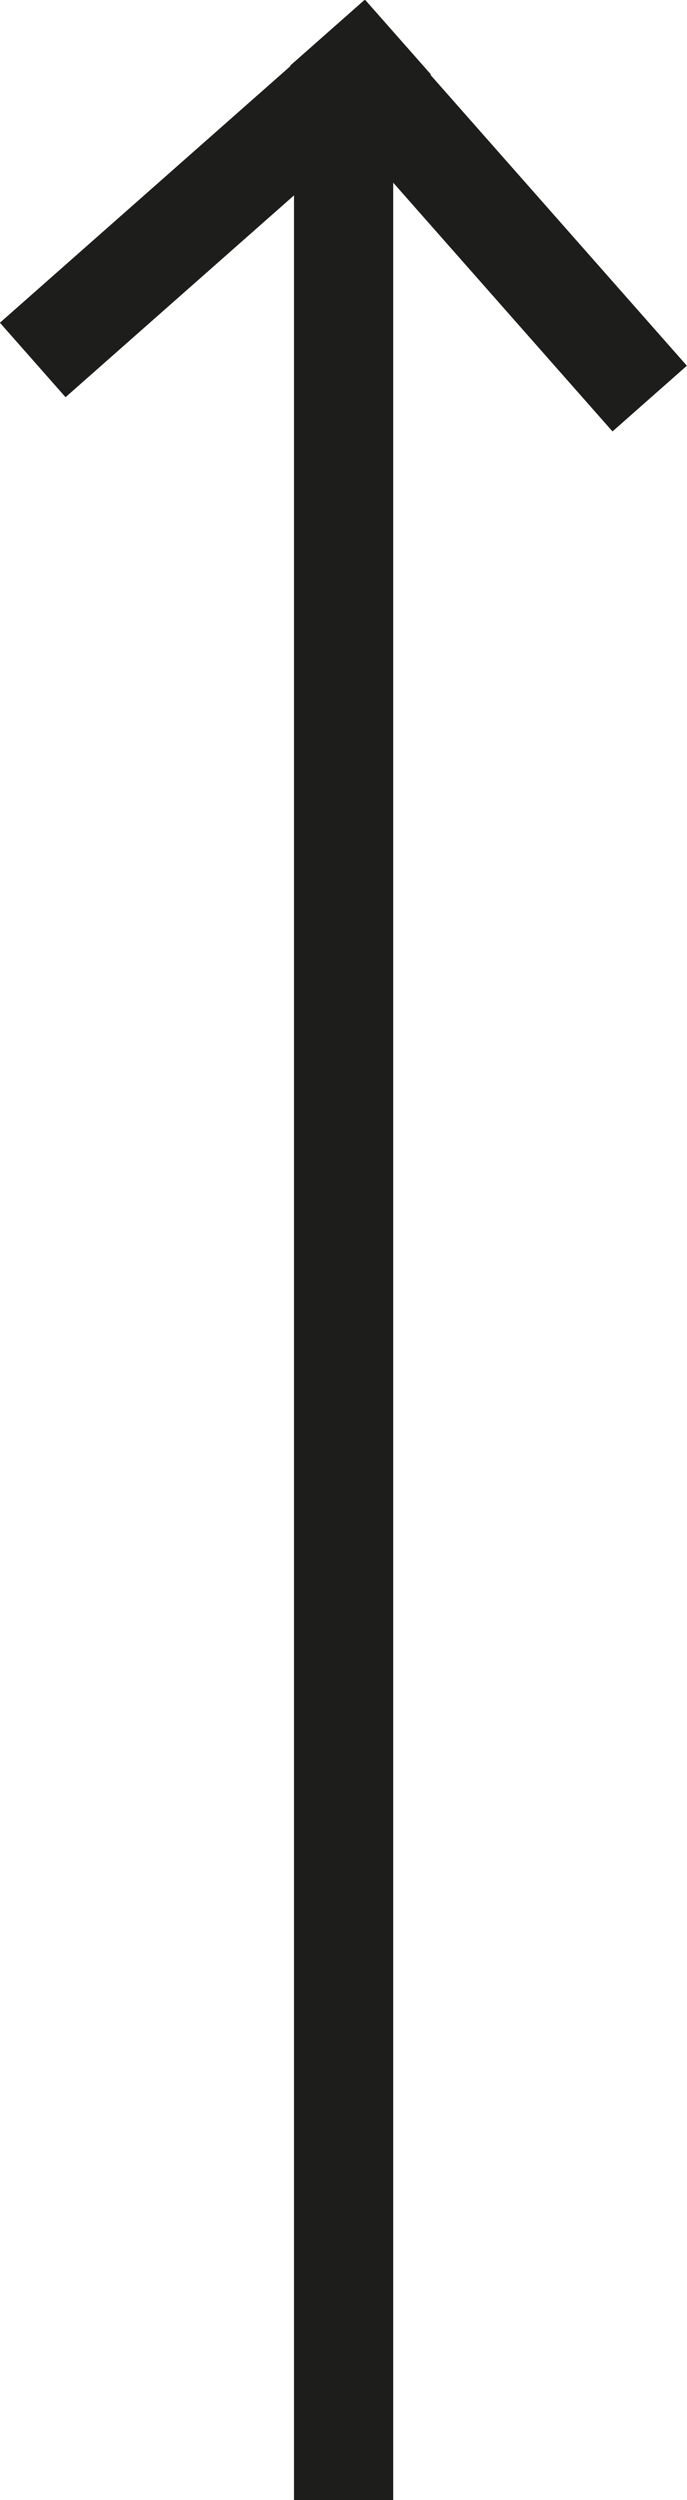
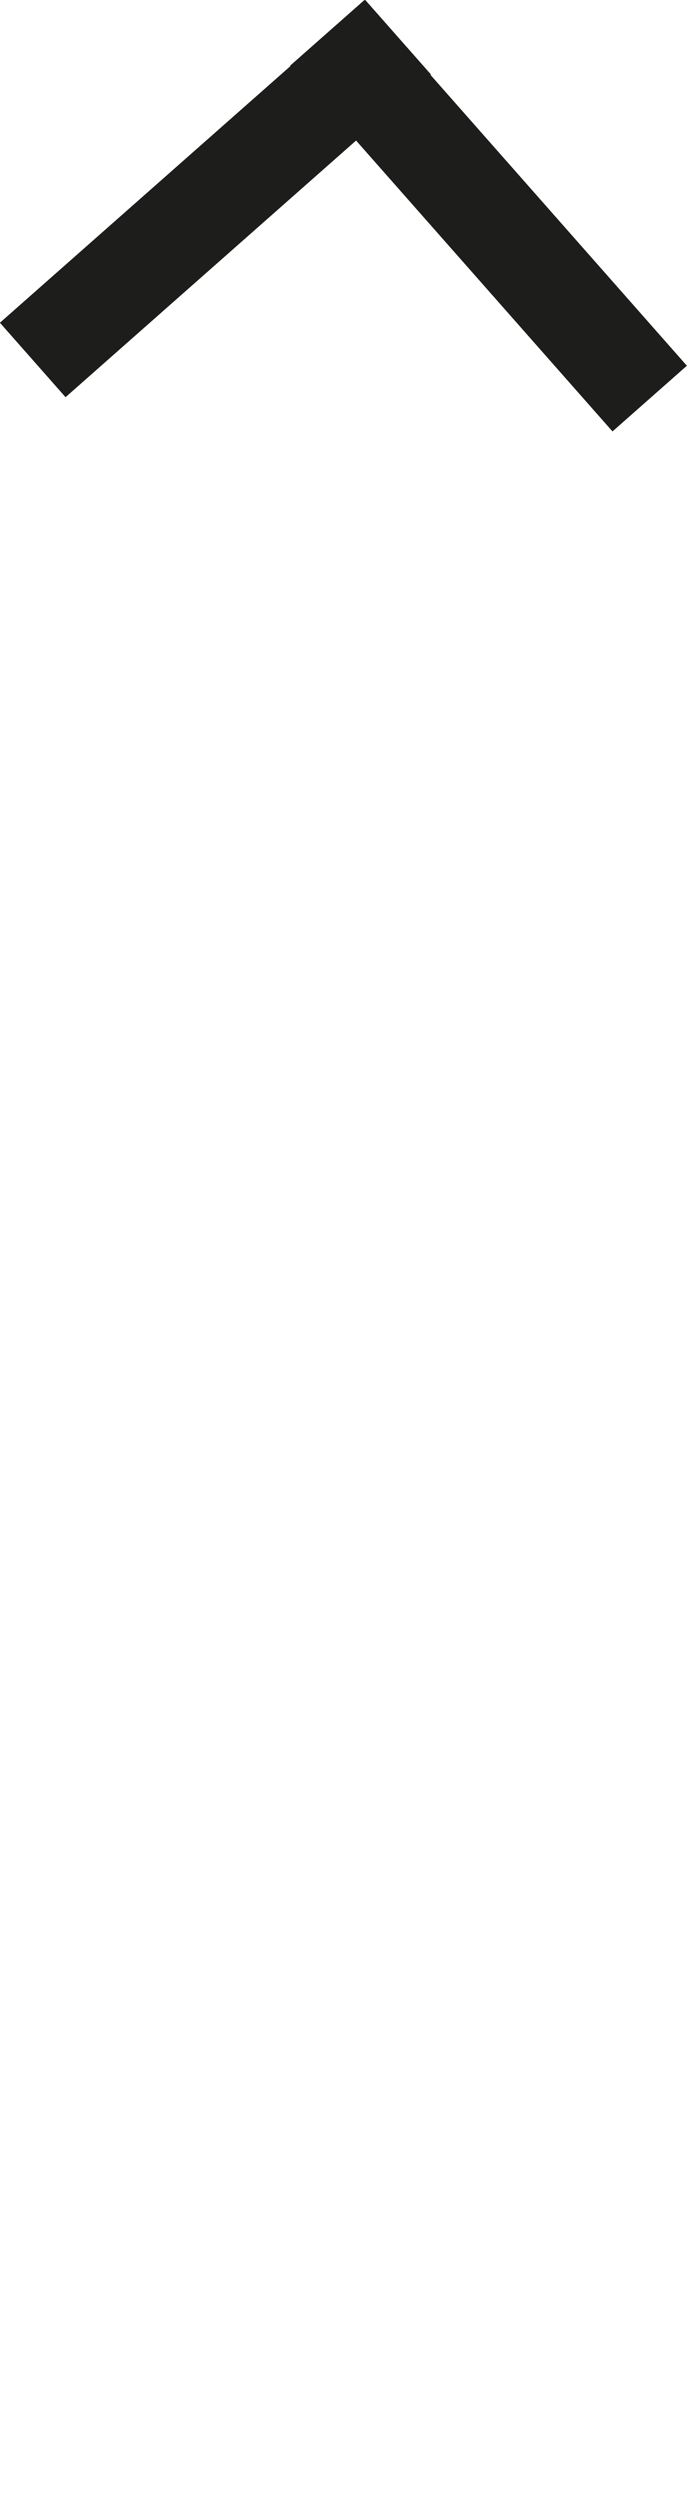
<svg xmlns="http://www.w3.org/2000/svg" width="10.041px" height="36.501px" viewBox="0 0 10.041 36.501" version="1.1">
  <title>Group 4</title>
  <g id="Symbols" stroke="none" stroke-width="1" fill="none" fill-rule="evenodd" stroke-linecap="square">
    <g id="Footer" transform="translate(-1398.98, -54.721)" stroke="#1D1D1B" stroke-width="1.45">
      <g id="Group-4" transform="translate(1403.873, 73.124) rotate(-90) translate(-1403.873, -73.124)translate(1386, 69)">
-         <line x1="0.5" y1="4.253" x2="33.5" y2="4.253" id="Line-6" />
        <line x1="31.5" y1="0.253" x2="35.253" y2="4.506" id="Line-6" />
        <line x1="31" y1="8.247" x2="35.253" y2="4.494" id="Line-6" />
      </g>
    </g>
  </g>
</svg>